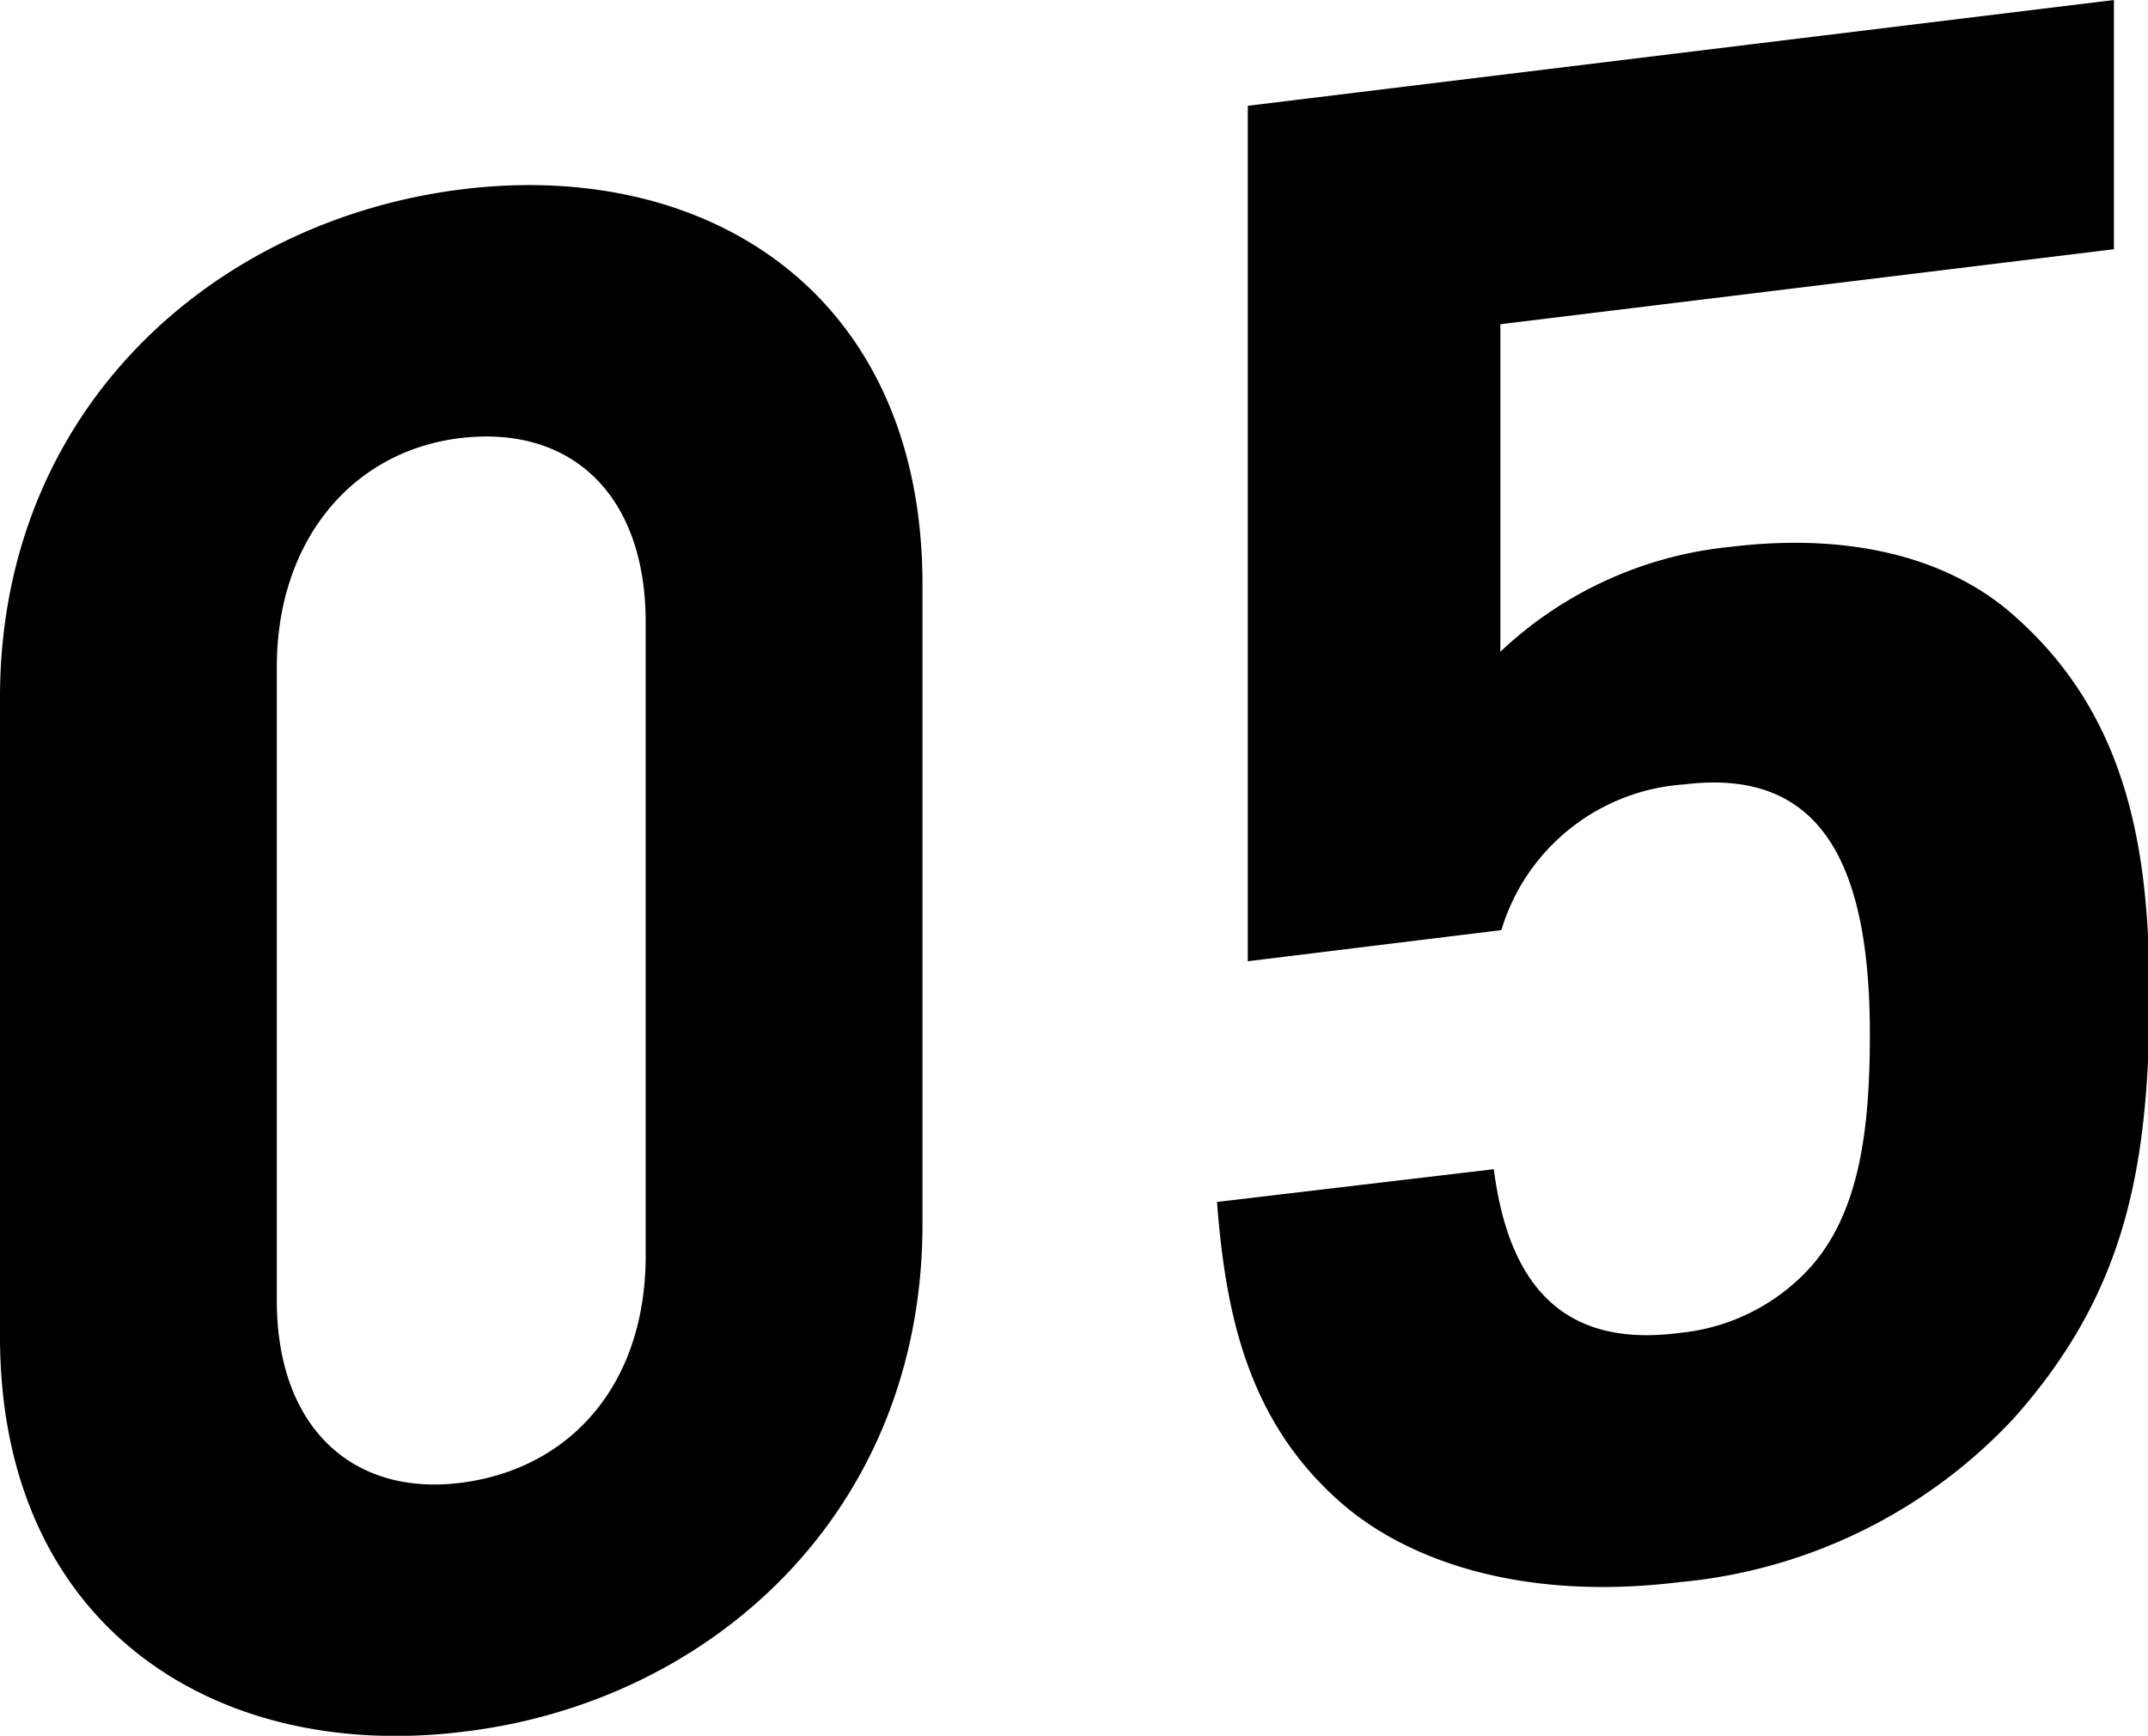
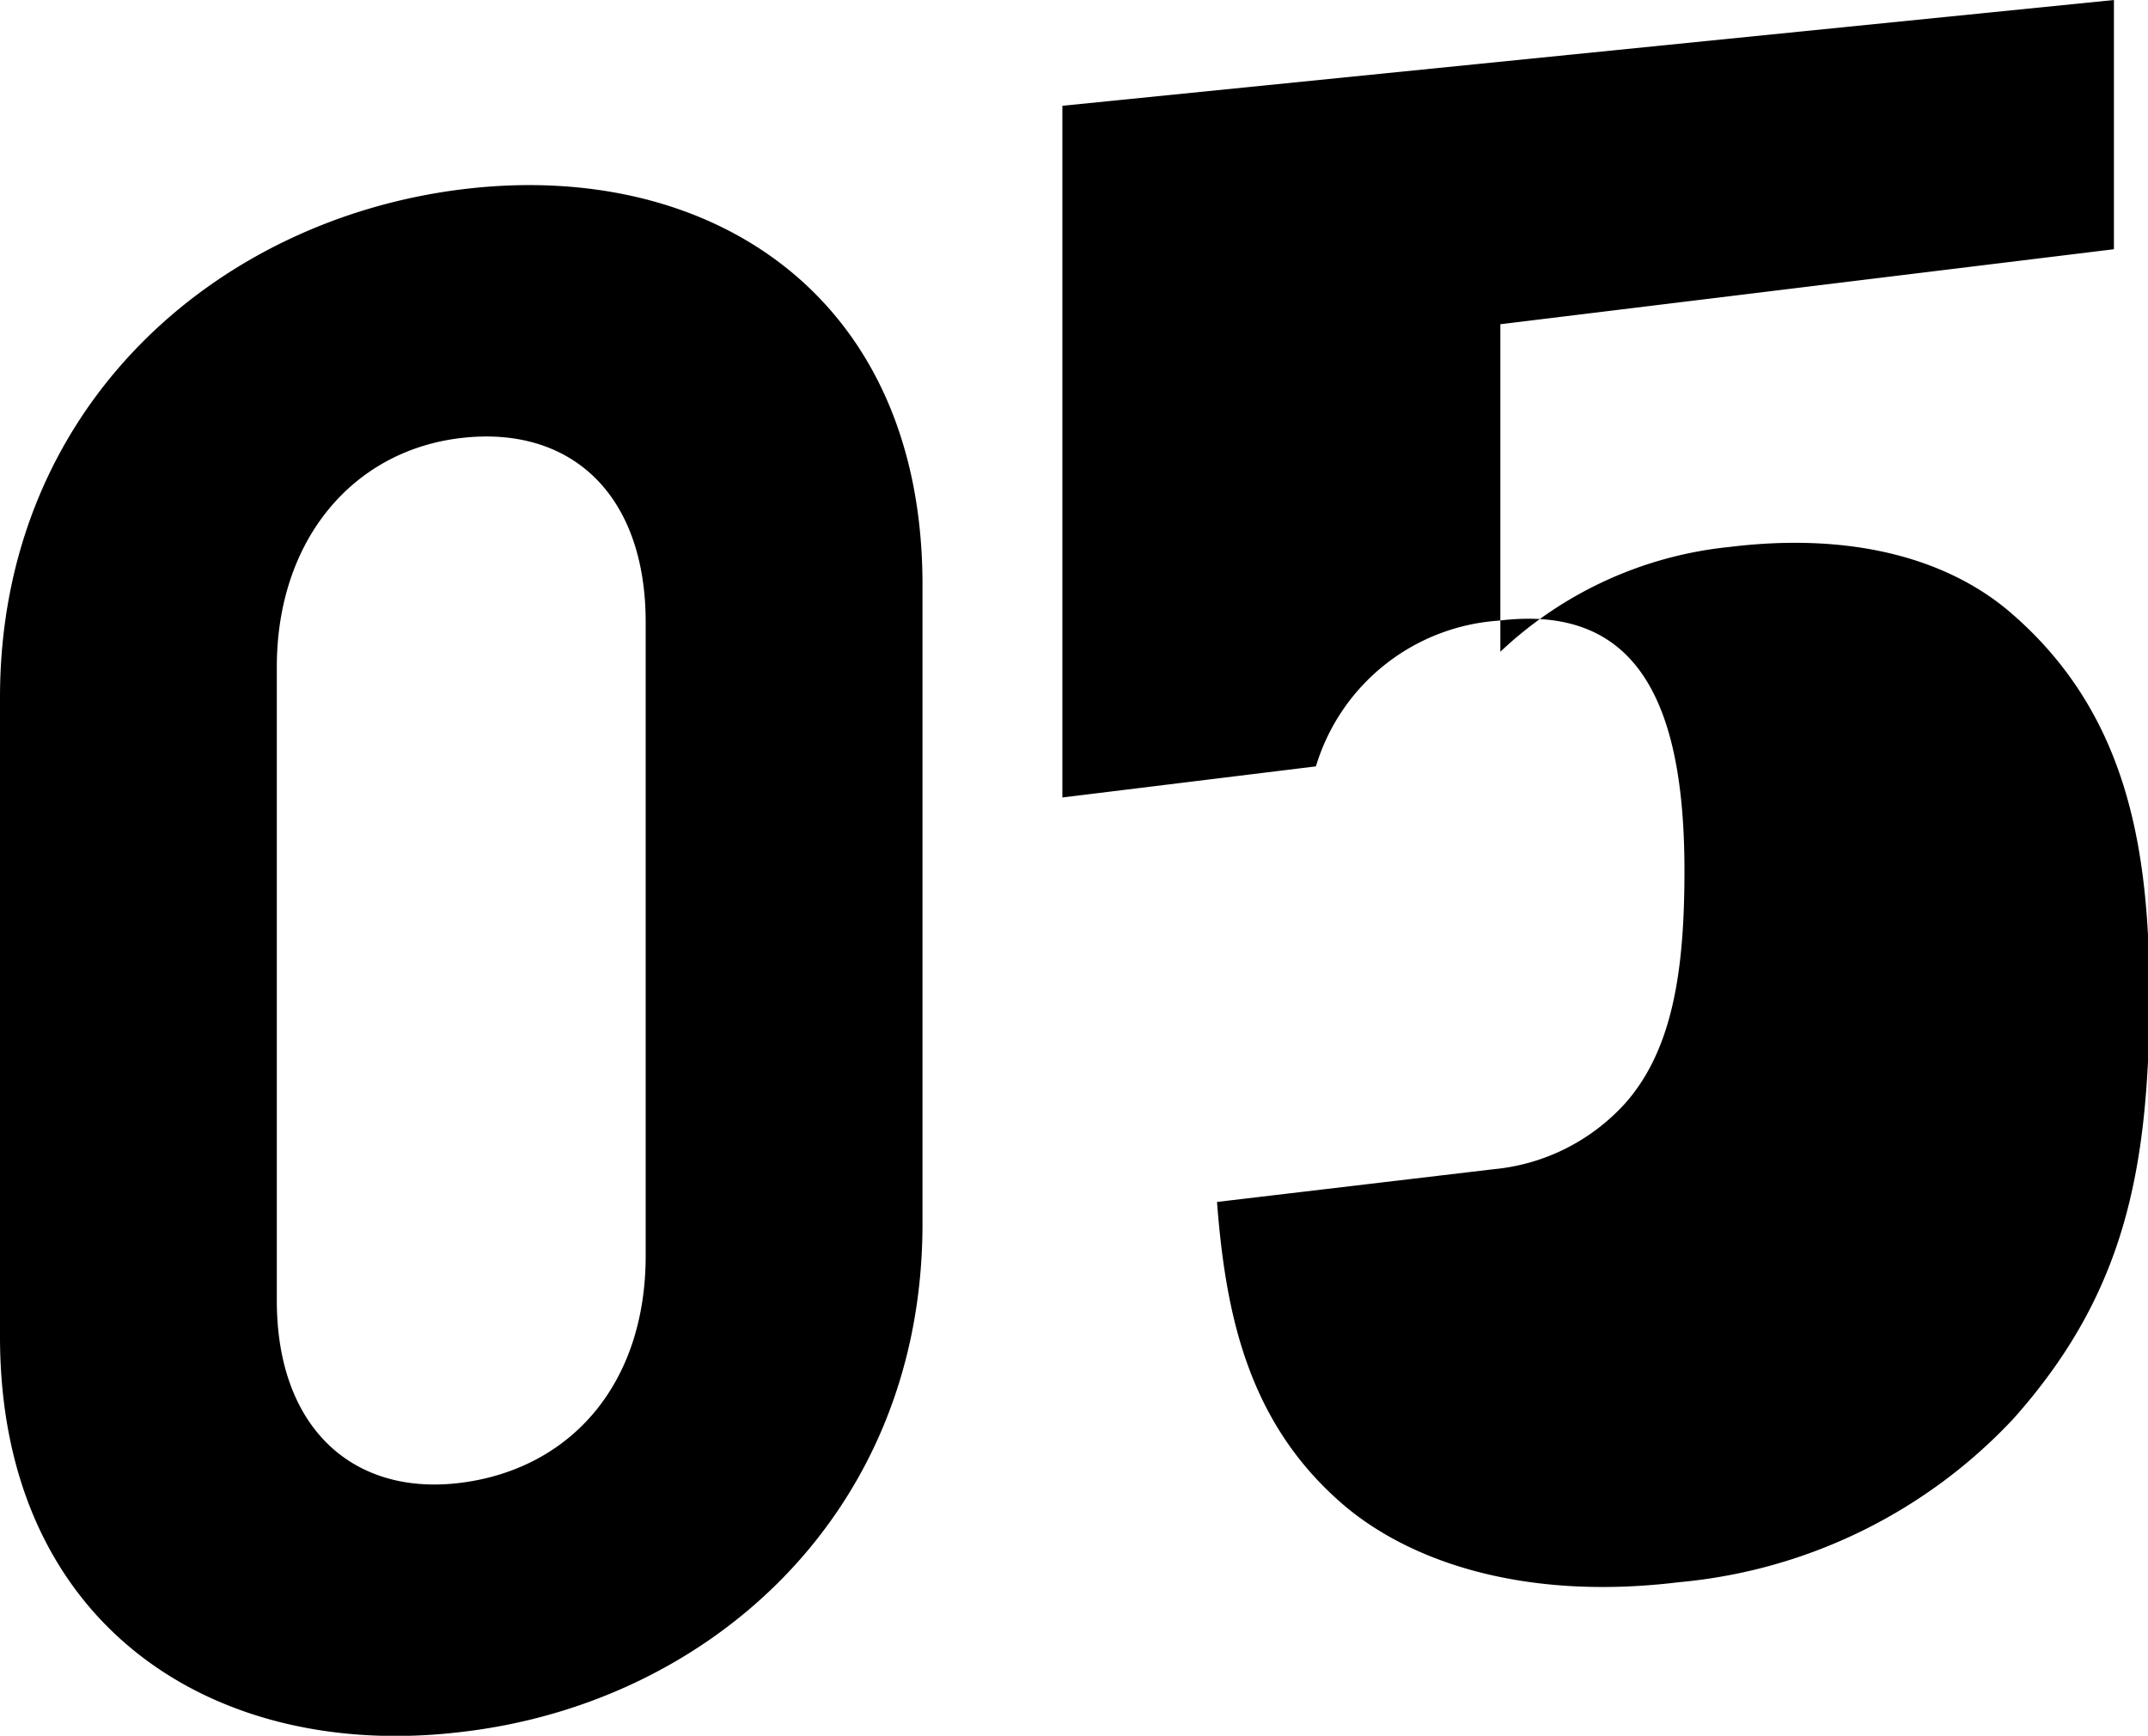
<svg xmlns="http://www.w3.org/2000/svg" viewBox="0 0 65.57 53">
-   <path d="M14.11 52.88C6.57 53.8 0 49.66 0 40.81V21.3C0 12.45 6.57 6.71 14.11 5.78S28.16 9 28.16 17.85v19.52c0 8.84-6.5 14.63-14.05 15.51zM19.71 19c0-3.91-2.28-6-5.6-5.63s-5.66 3.1-5.66 7v19.34c0 3.91 2.35 6 5.66 5.56s5.6-3 5.6-6.93zM61.47 43.31a15.94 15.94 0 01-10.21 5c-4.81.59-8.33-.67-10.34-2.44-2.86-2.51-3.51-5.82-3.77-9.17l8.45-1c.46 3.58 2.15 5.46 5.66 5a6.19 6.19 0 004-2c1.5-1.68 1.82-4.19 1.82-7.12 0-5.33-1.56-8.13-5.66-7.63a6.27 6.27 0 00-5.59 4.45l-7.74.95V3.23L64.53 0v7.61L45.8 9.9v10a11.93 11.93 0 017-3.2c3.84-.47 6.77.41 8.65 2.07 3.65 3.19 4.17 7.49 4.17 11.85-.05 5.16-.77 8.89-4.15 12.69z" />
+   <path d="M14.11 52.88C6.57 53.8 0 49.66 0 40.81V21.3C0 12.45 6.57 6.71 14.11 5.78S28.16 9 28.16 17.85v19.52c0 8.84-6.5 14.63-14.05 15.51zM19.71 19c0-3.91-2.28-6-5.6-5.63s-5.66 3.1-5.66 7v19.34c0 3.91 2.35 6 5.66 5.56s5.6-3 5.6-6.93zM61.47 43.31a15.94 15.94 0 01-10.21 5c-4.81.59-8.33-.67-10.34-2.44-2.86-2.51-3.51-5.82-3.77-9.17l8.45-1a6.19 6.19 0 004-2c1.5-1.68 1.82-4.19 1.82-7.12 0-5.33-1.56-8.13-5.66-7.63a6.27 6.27 0 00-5.59 4.45l-7.74.95V3.23L64.53 0v7.61L45.8 9.9v10a11.93 11.93 0 017-3.2c3.84-.47 6.77.41 8.65 2.07 3.65 3.19 4.17 7.49 4.17 11.85-.05 5.16-.77 8.89-4.15 12.69z" />
</svg>